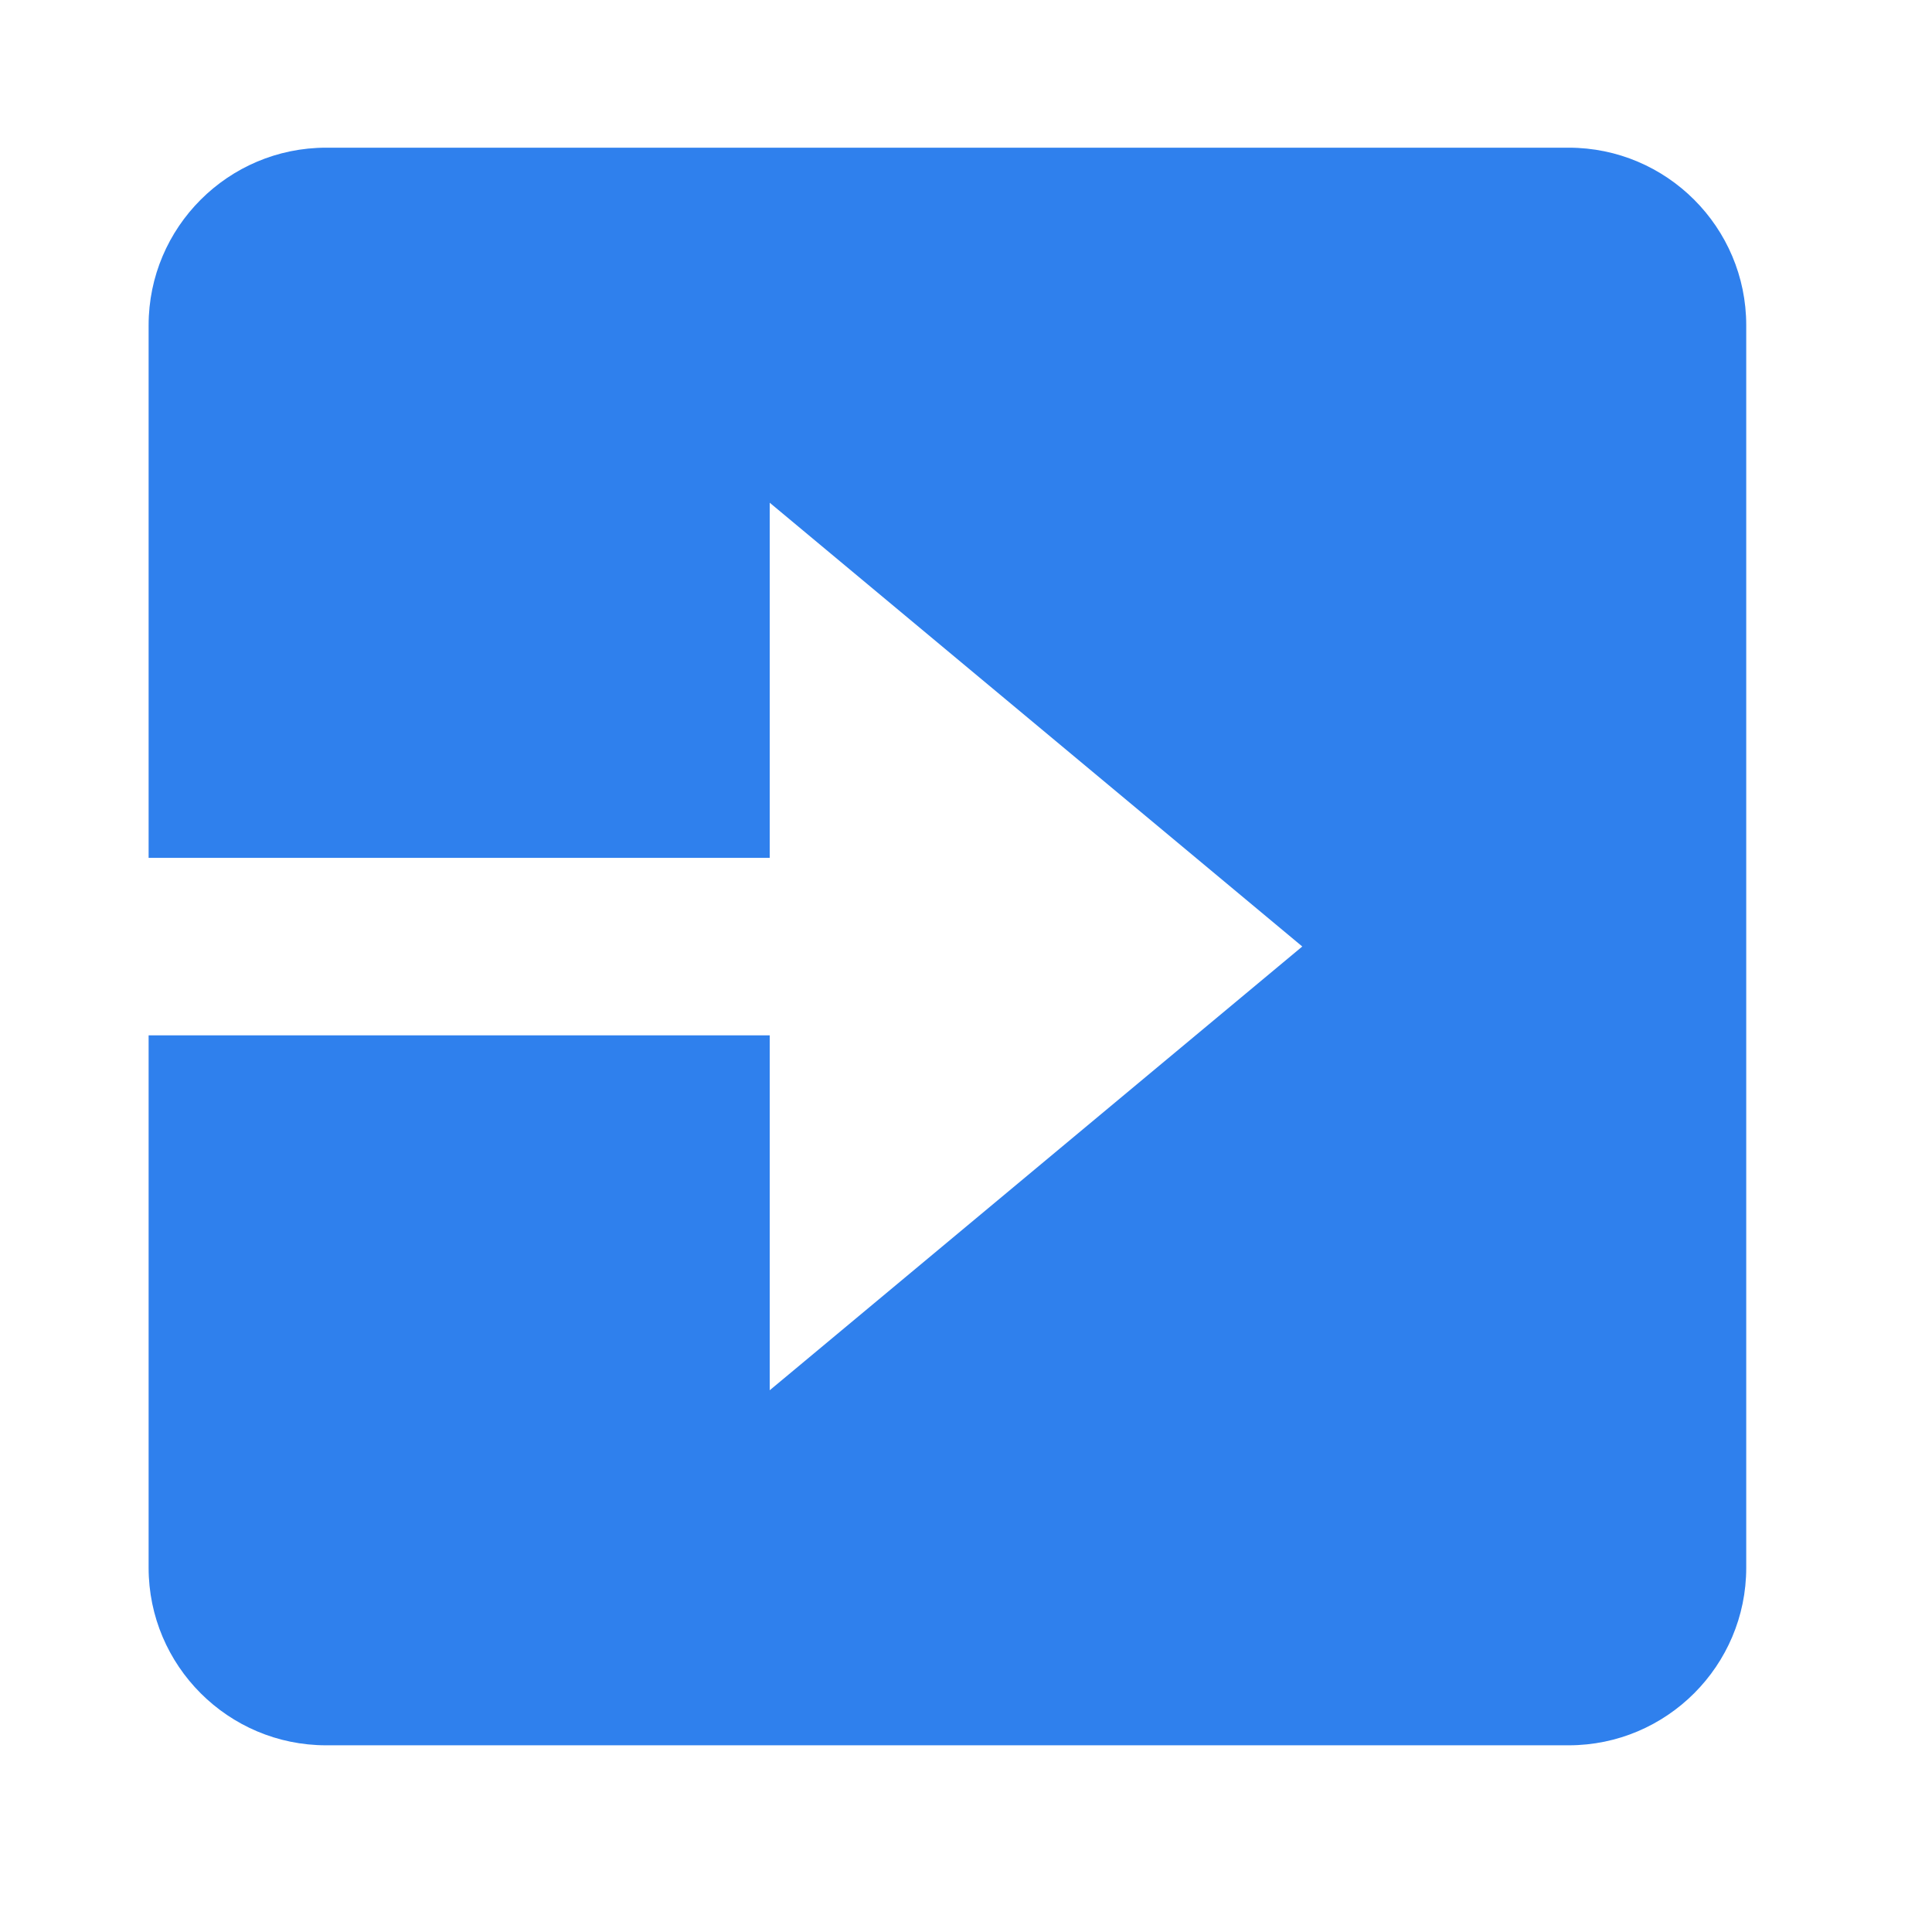
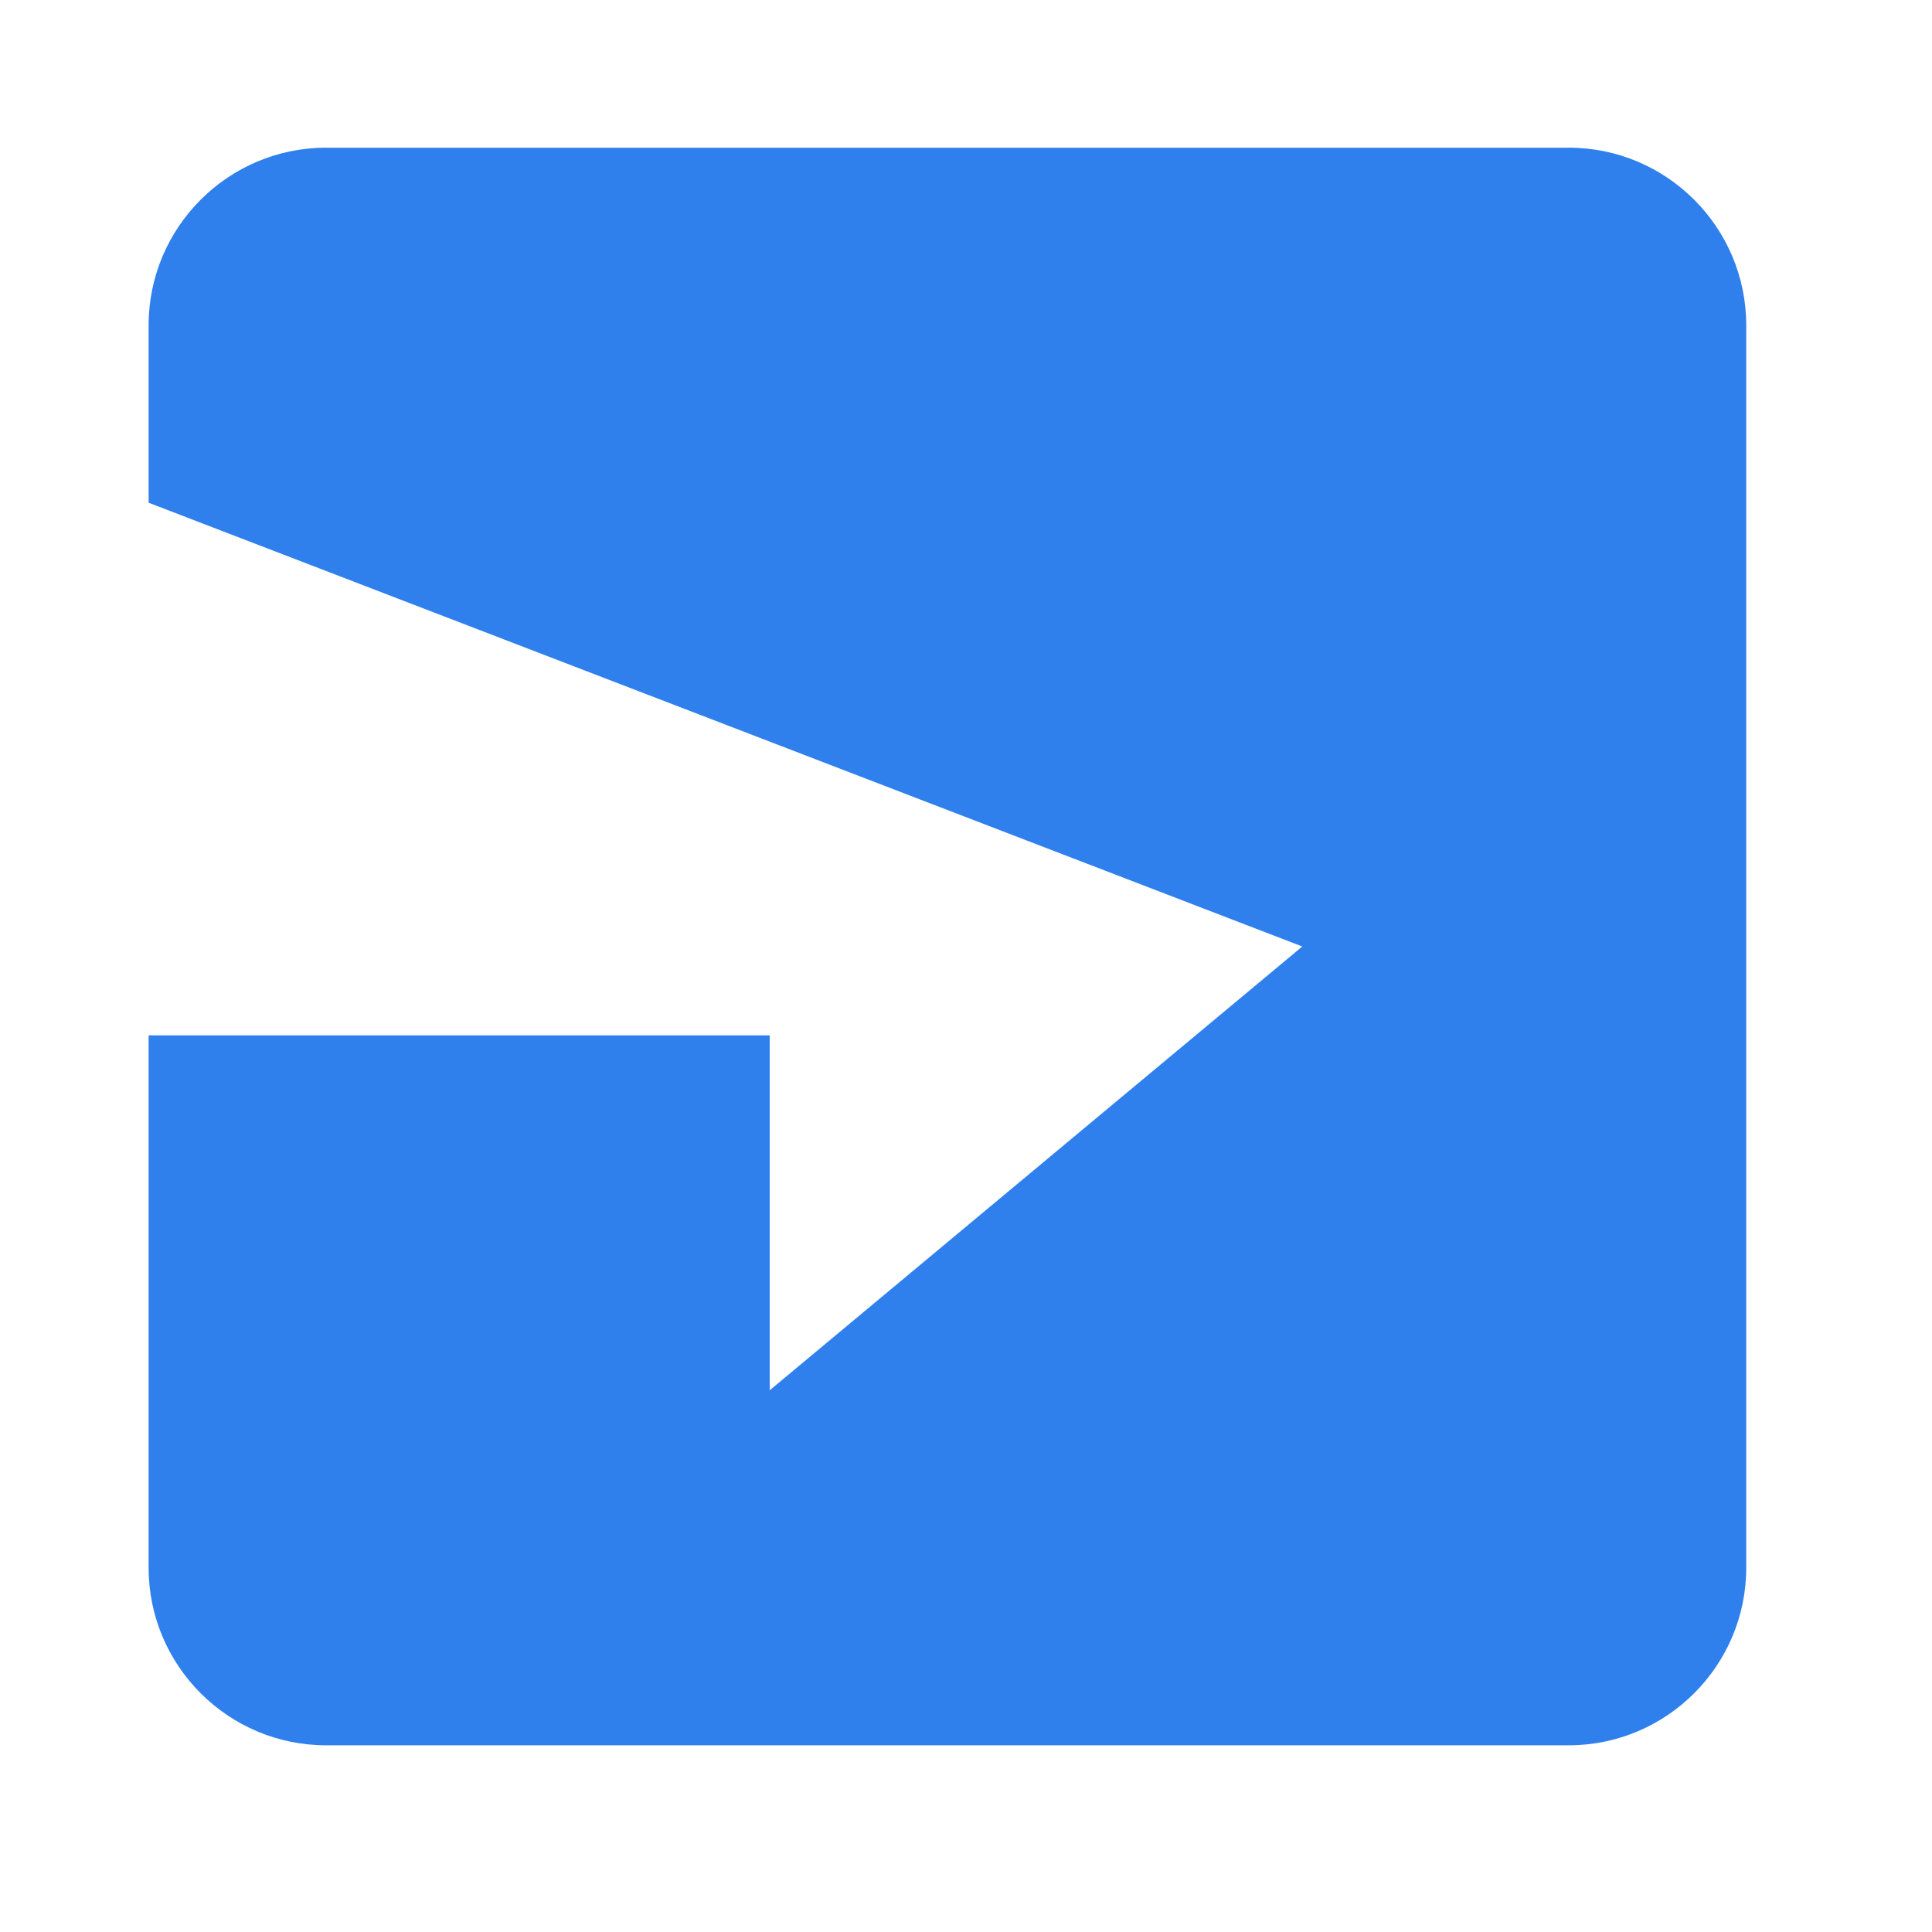
<svg xmlns="http://www.w3.org/2000/svg" width="52" height="52" viewBox="0 0 52 52" fill="none">
-   <path d="M8.778 46.975H42.222C44.857 46.975 47 44.832 47 42.197V8.753C47 6.118 44.857 3.975 42.222 3.975H8.778C6.143 3.975 4 6.118 4 8.753V23.089H20.717V13.531L35.051 25.475L20.717 37.419V27.866H4V42.197C4 44.832 6.143 46.975 8.778 46.975Z" fill="#2F80ED" />
+   <path d="M8.778 46.975H42.222C44.857 46.975 47 44.832 47 42.197V8.753C47 6.118 44.857 3.975 42.222 3.975H8.778C6.143 3.975 4 6.118 4 8.753V23.089V13.531L35.051 25.475L20.717 37.419V27.866H4V42.197C4 44.832 6.143 46.975 8.778 46.975Z" fill="#2F80ED" />
</svg>